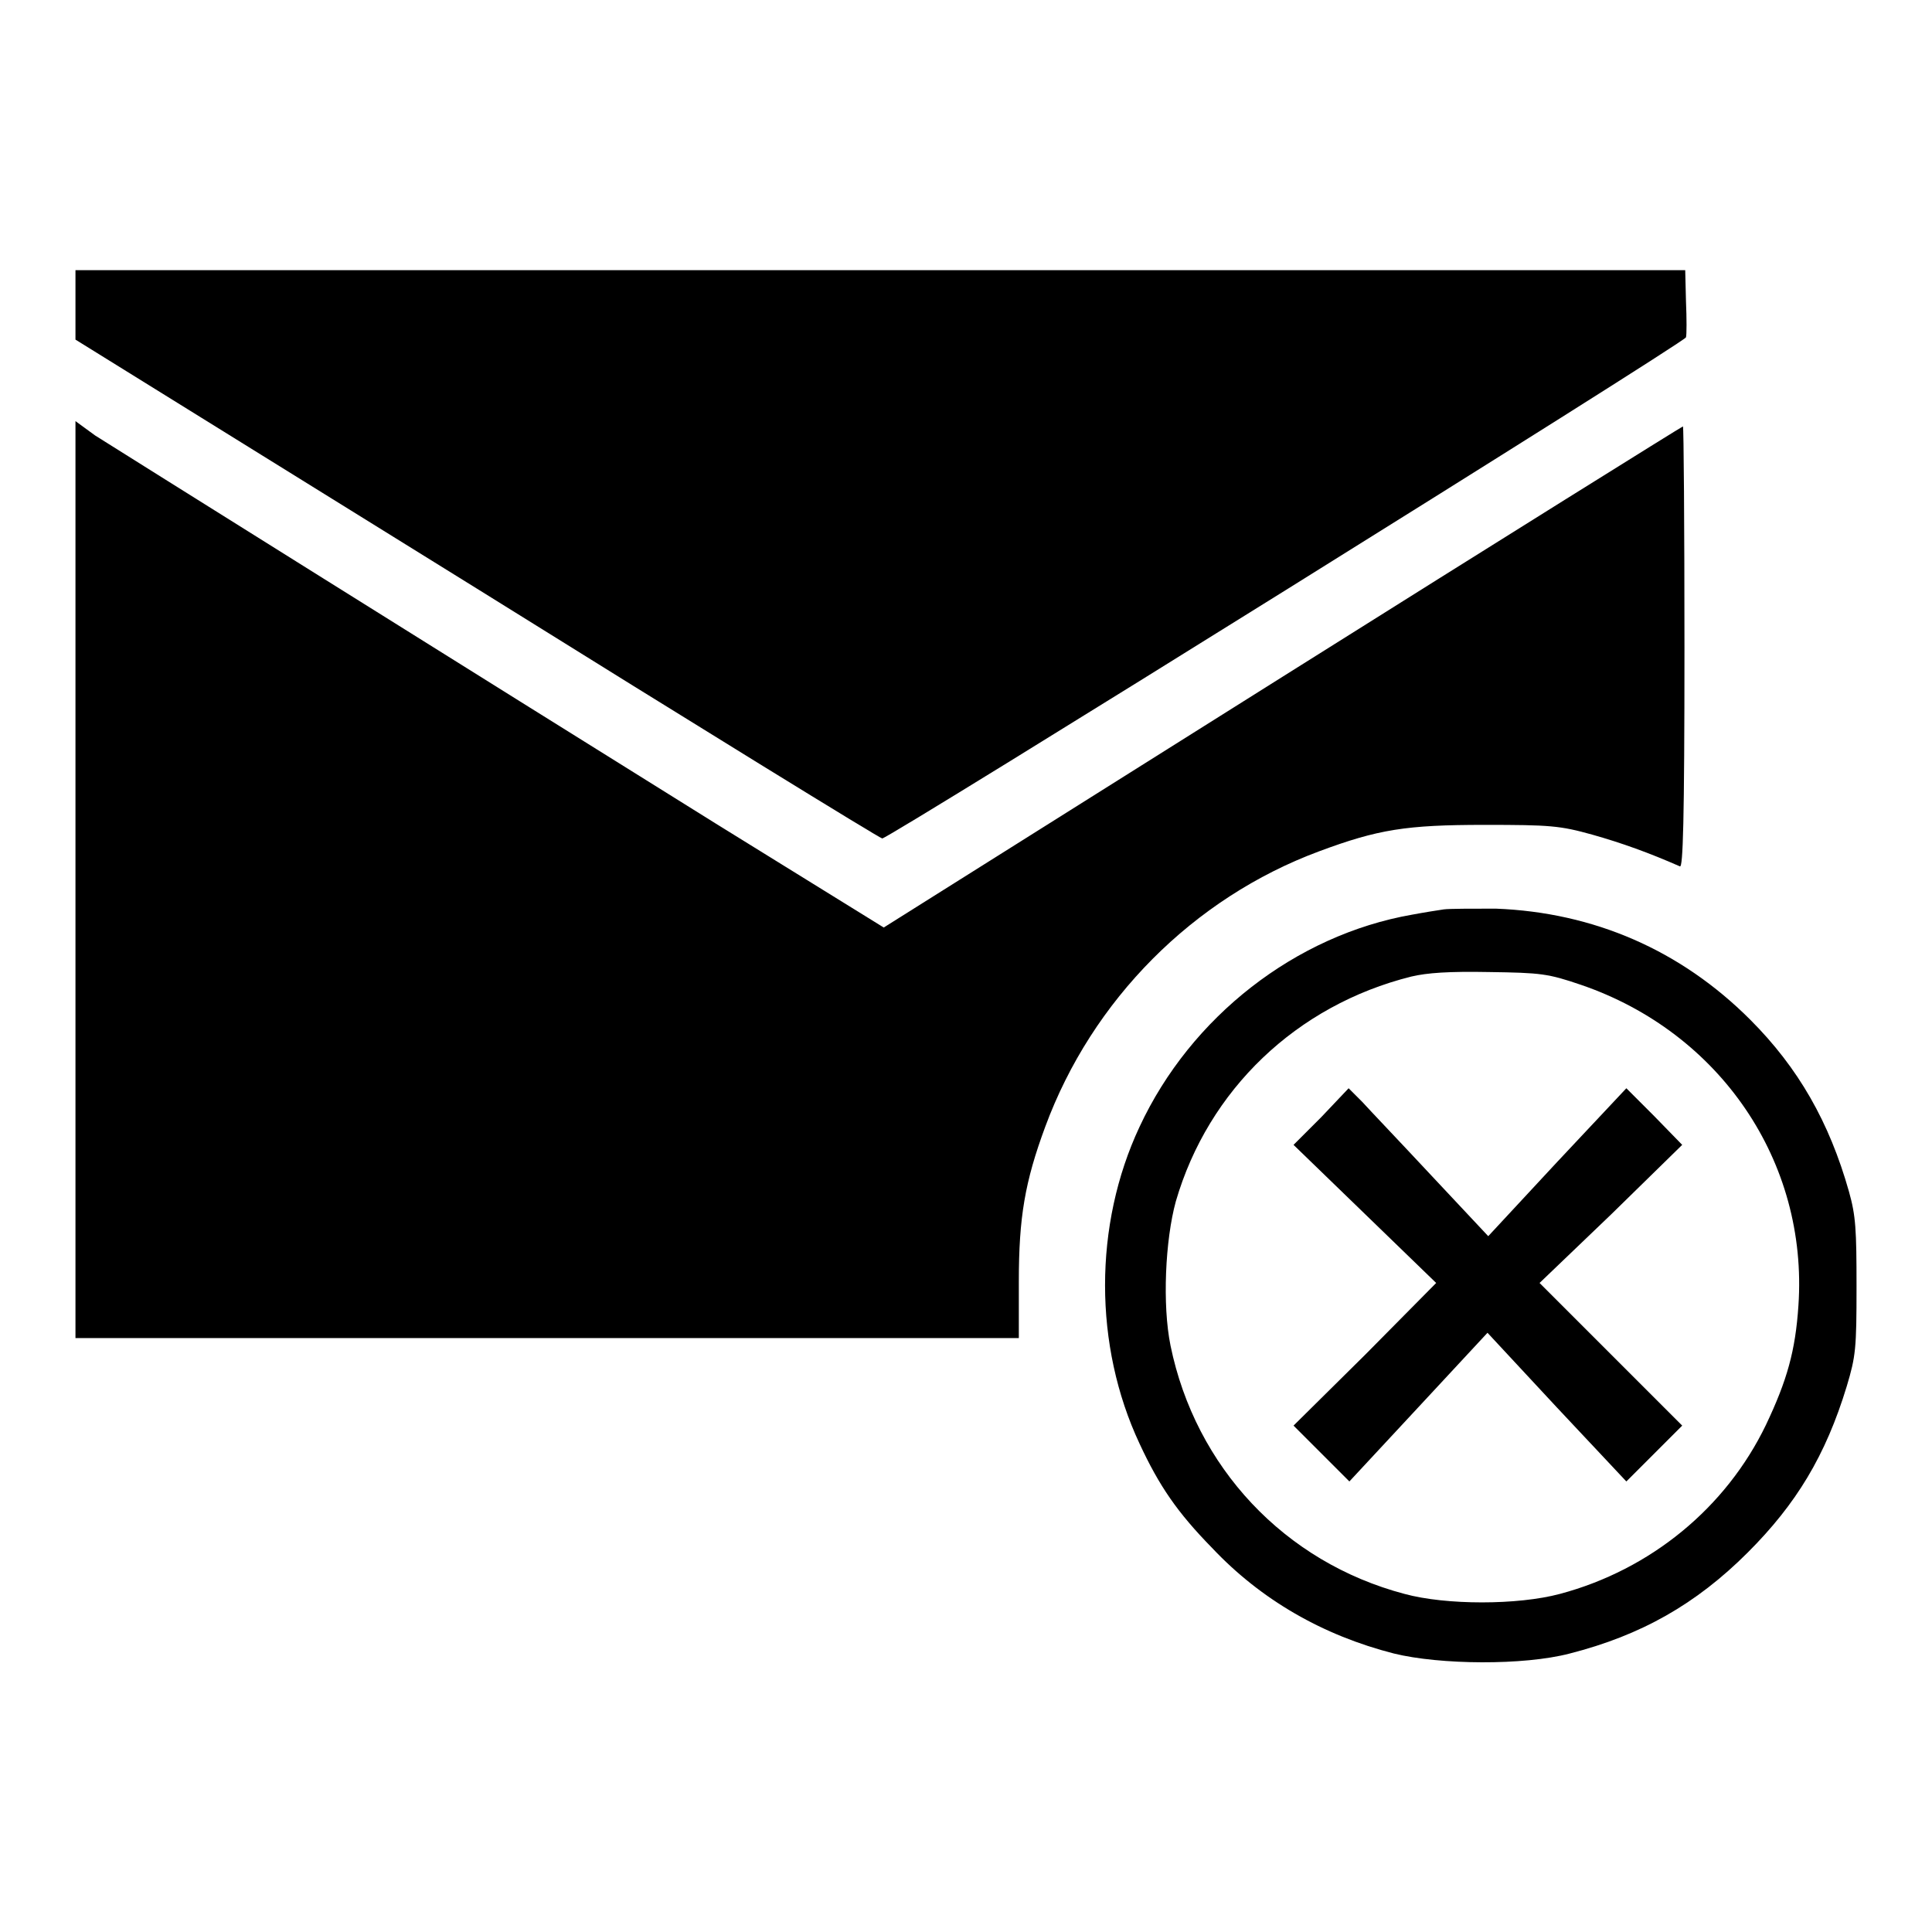
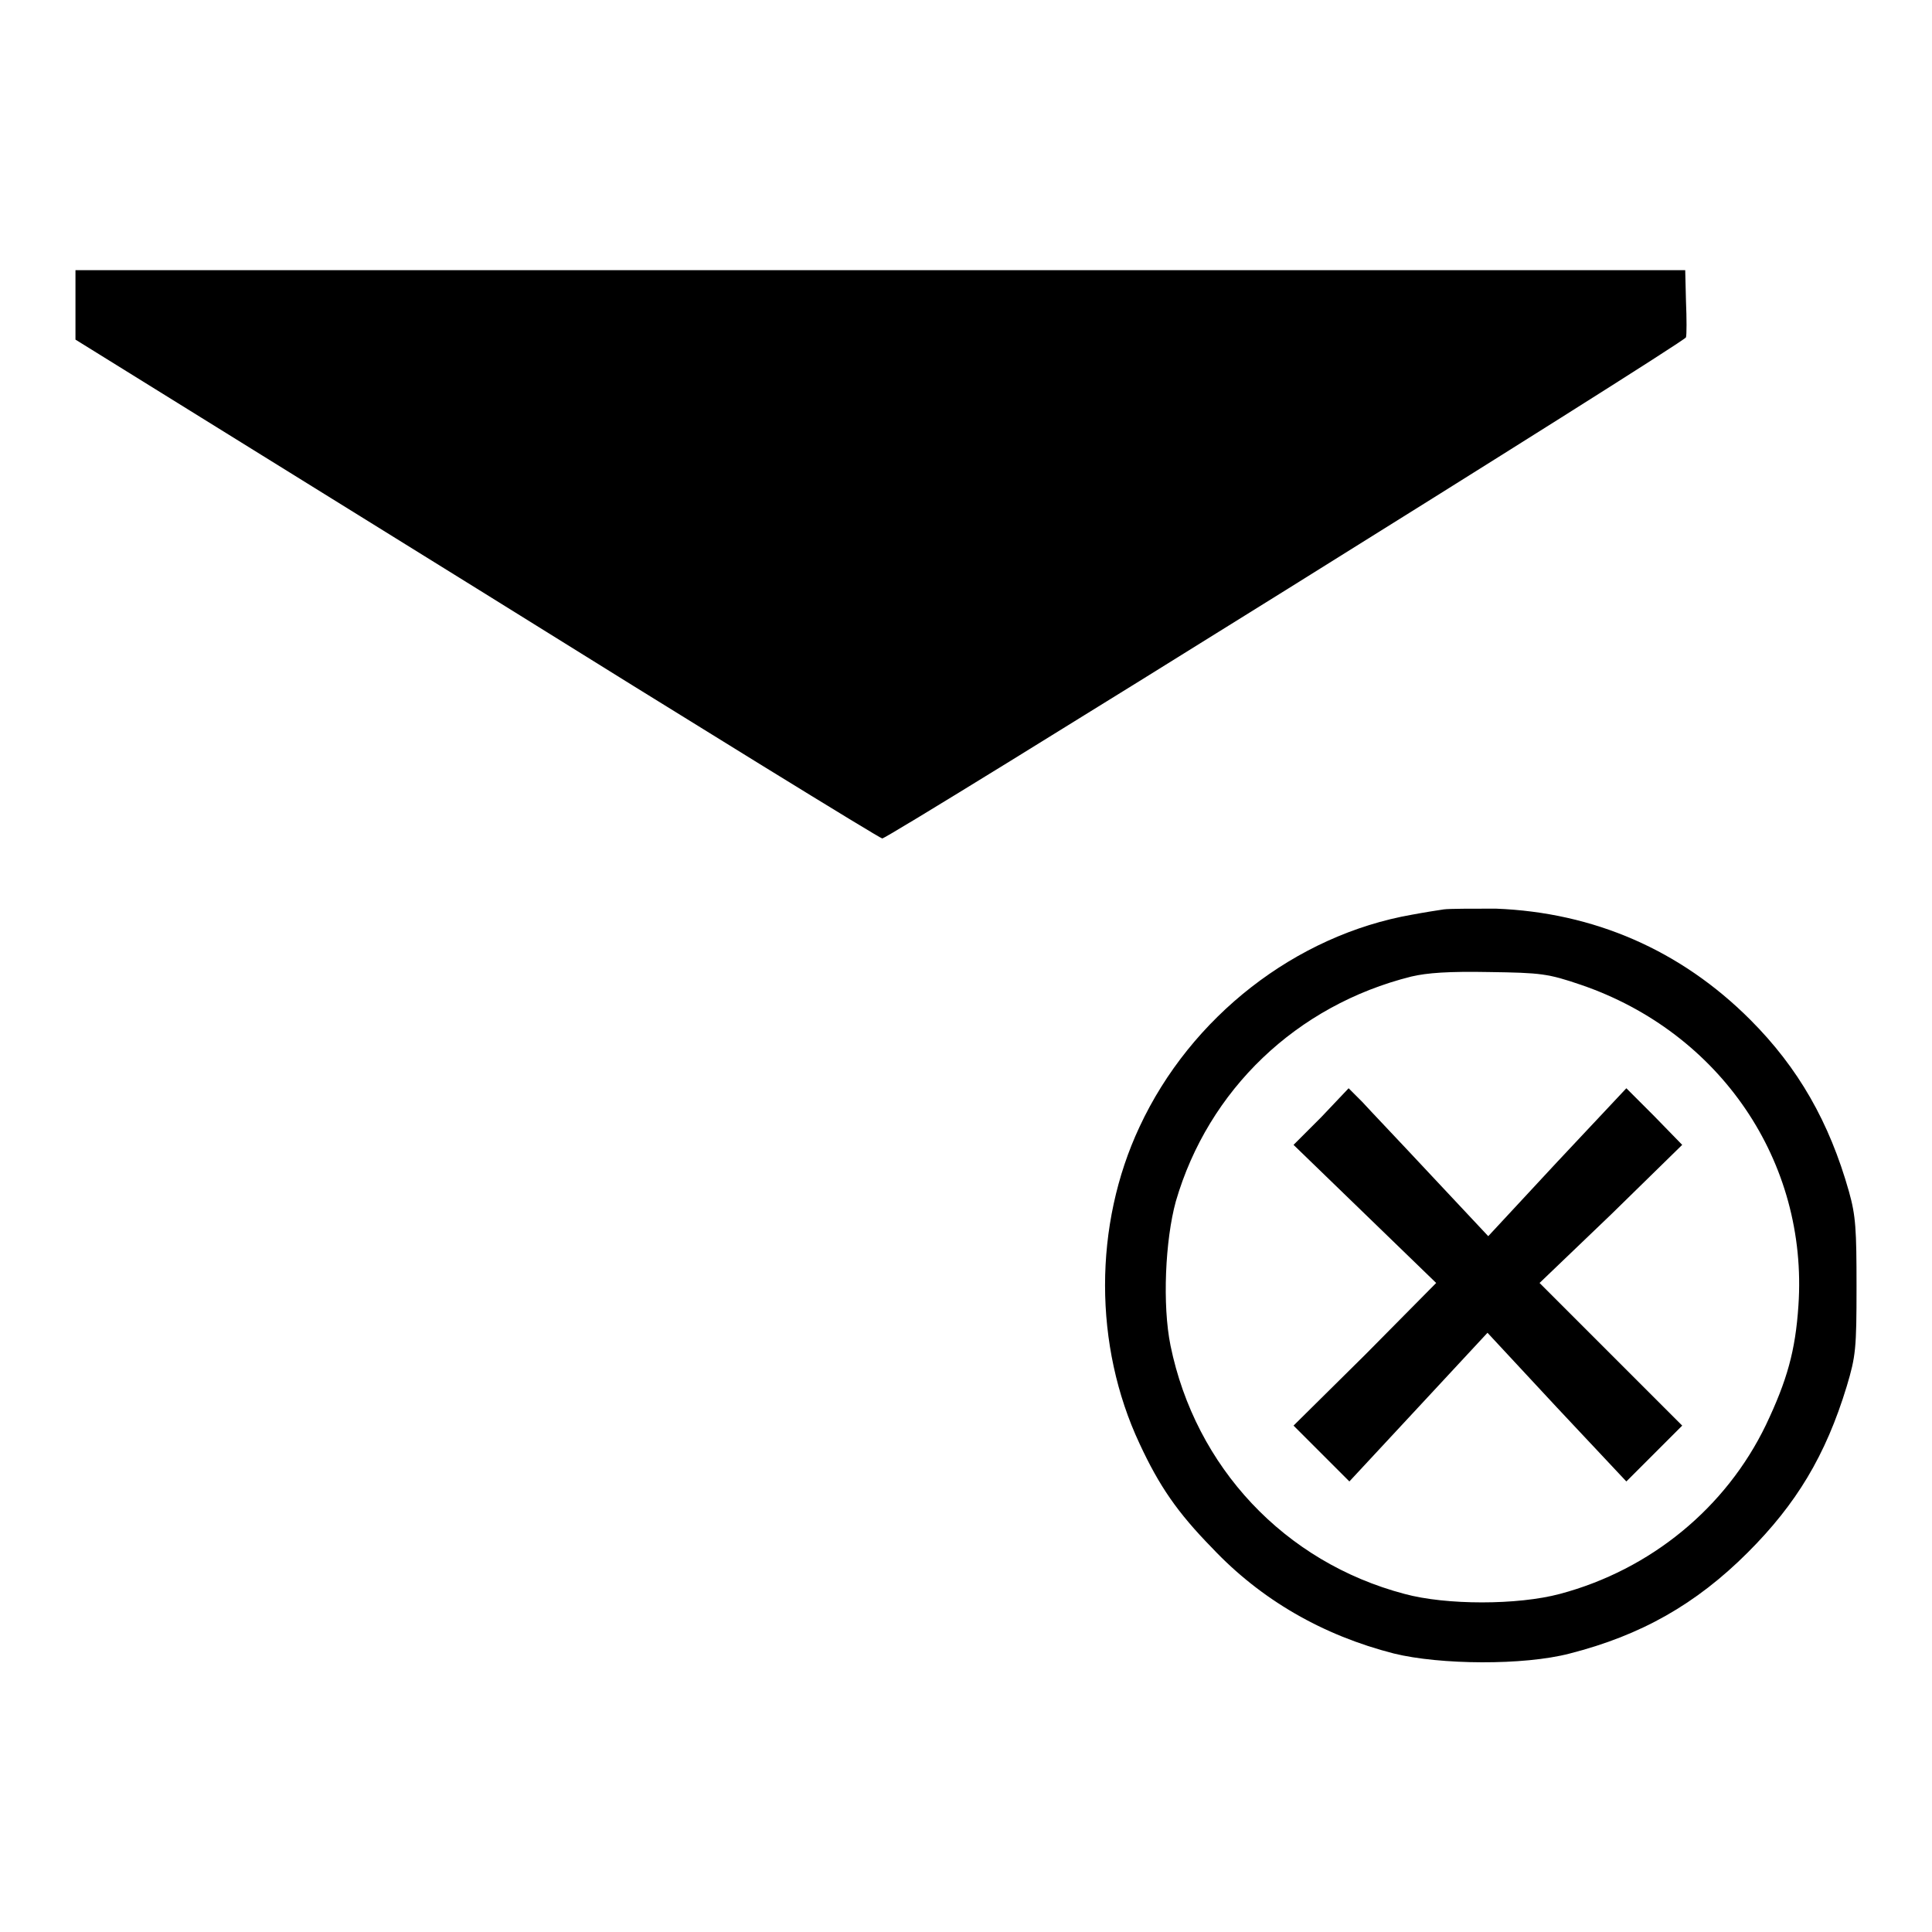
<svg xmlns="http://www.w3.org/2000/svg" version="1.1" x="0px" y="0px" viewBox="0 0 256 256" enable-background="new 0 0 256 256" xml:space="preserve">
  <g>
    <g>
      <g>
        <path fill="#000000" d="M10,40.4v4.6L63.2,78c29.2,18.2,53.4,33.1,53.7,33.1c0.9,0,106.3-65.7,106.5-66.4c0.1-0.3,0.1-2.5,0-4.8l-0.1-4.1H116.6H10V40.4z" />
-         <path fill="#000000" d="M10,116.6v60.7h62.5H135l0-7.5c0-8.5,0.8-13.2,3.5-20.5c6.2-16.8,19.6-30.3,36.3-36.5c7.8-2.9,11.5-3.5,21.9-3.5c8.7,0,10,0.1,14.3,1.3c3.9,1.1,7.5,2.4,11.6,4.2c0.4,0.2,0.6-5.8,0.6-29c0-16.1-0.1-29.3-0.2-29.3c-0.1,0-24,14.9-53.1,33.2l-52.8,33.2l-22.3-13.8c-32.1-20-79.2-49.5-82.2-51.4L10,55.8V116.6z" />
        <path fill="#000000" d="M191.3,120.5c-0.7,0.1-2.6,0.4-4.2,0.7c-15.4,2.7-29.3,13.5-36.1,28.1c-6.1,13-6.1,29,0,42c2.6,5.6,5,9.1,9.6,13.8c6.5,6.9,14.7,11.6,24.1,14c6.1,1.5,17.2,1.6,23.3,0c9.4-2.4,16.7-6.5,23.6-13.4c6.4-6.4,10.3-12.8,13.1-22c1.2-4,1.3-5,1.3-13.2c0-7.6-0.1-9.4-1-12.6c-2.6-9.2-6.7-16.4-13.1-22.8c-9.2-9.2-20.7-14.2-33.7-14.7C195.1,120.4,192,120.4,191.3,120.5z M209.5,130.5c18.4,6.3,30.1,23.4,28.8,42.5c-0.4,6-1.5,9.9-4.3,15.8c-5.3,11-15.3,19.2-27.3,22.4c-5.6,1.5-15.1,1.5-20.6,0c-15.9-4.2-27.7-16.8-31-32.9c-1.1-5.4-0.7-14,0.7-19.1c4.3-14.8,16-26,31.2-29.8c2.1-0.5,5-0.7,10.3-0.6C204.2,128.9,205.1,129,209.5,130.5z" />
        <path fill="#000000" d="M175.1,148l-3.7,3.7l9.4,9.1l9.5,9.2l-9.4,9.5l-9.5,9.4l3.7,3.7l3.7,3.7l9.2-9.9l9.1-9.8l9.2,9.9l9.2,9.8l3.7-3.7l3.7-3.7l-9.4-9.4l-9.5-9.5l9.5-9.1l9.4-9.2l-3.7-3.8l-3.7-3.7l-9.2,9.8l-9.1,9.8l-7.5-8c-4.1-4.4-8.3-8.8-9.2-9.8l-1.8-1.8L175.1,148z" />
      </g>
    </g>
  </g>
</svg>